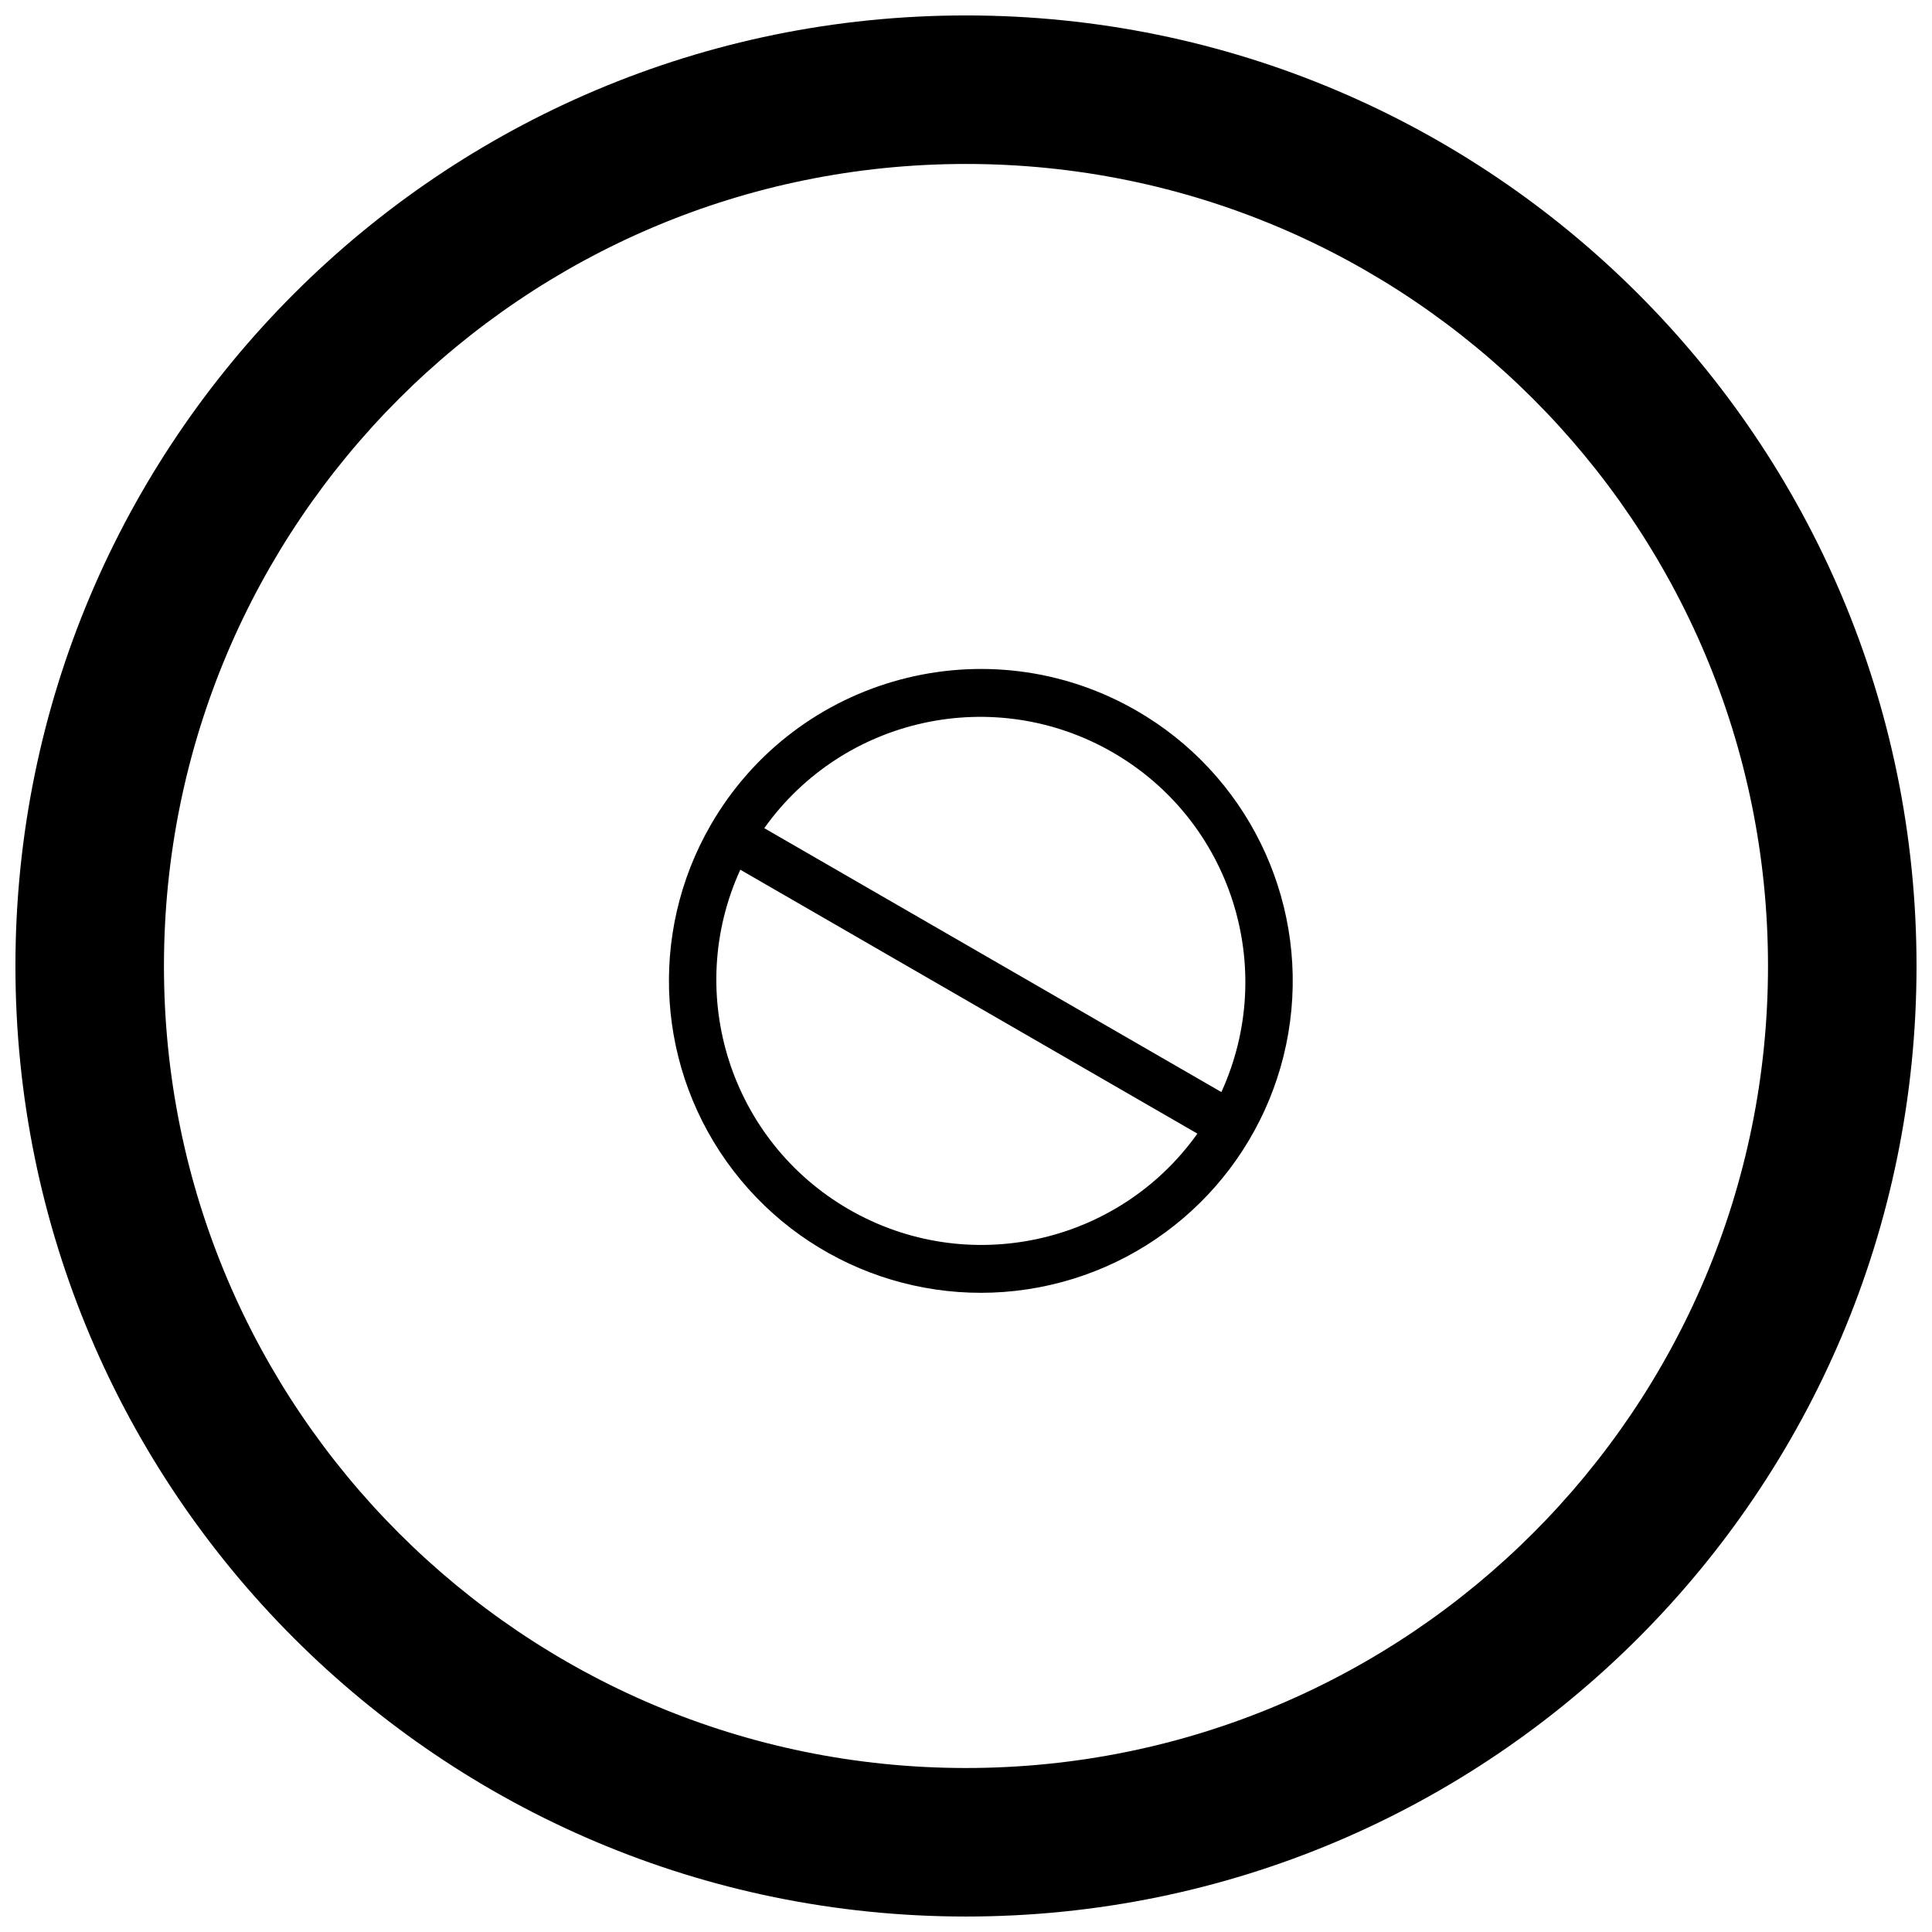
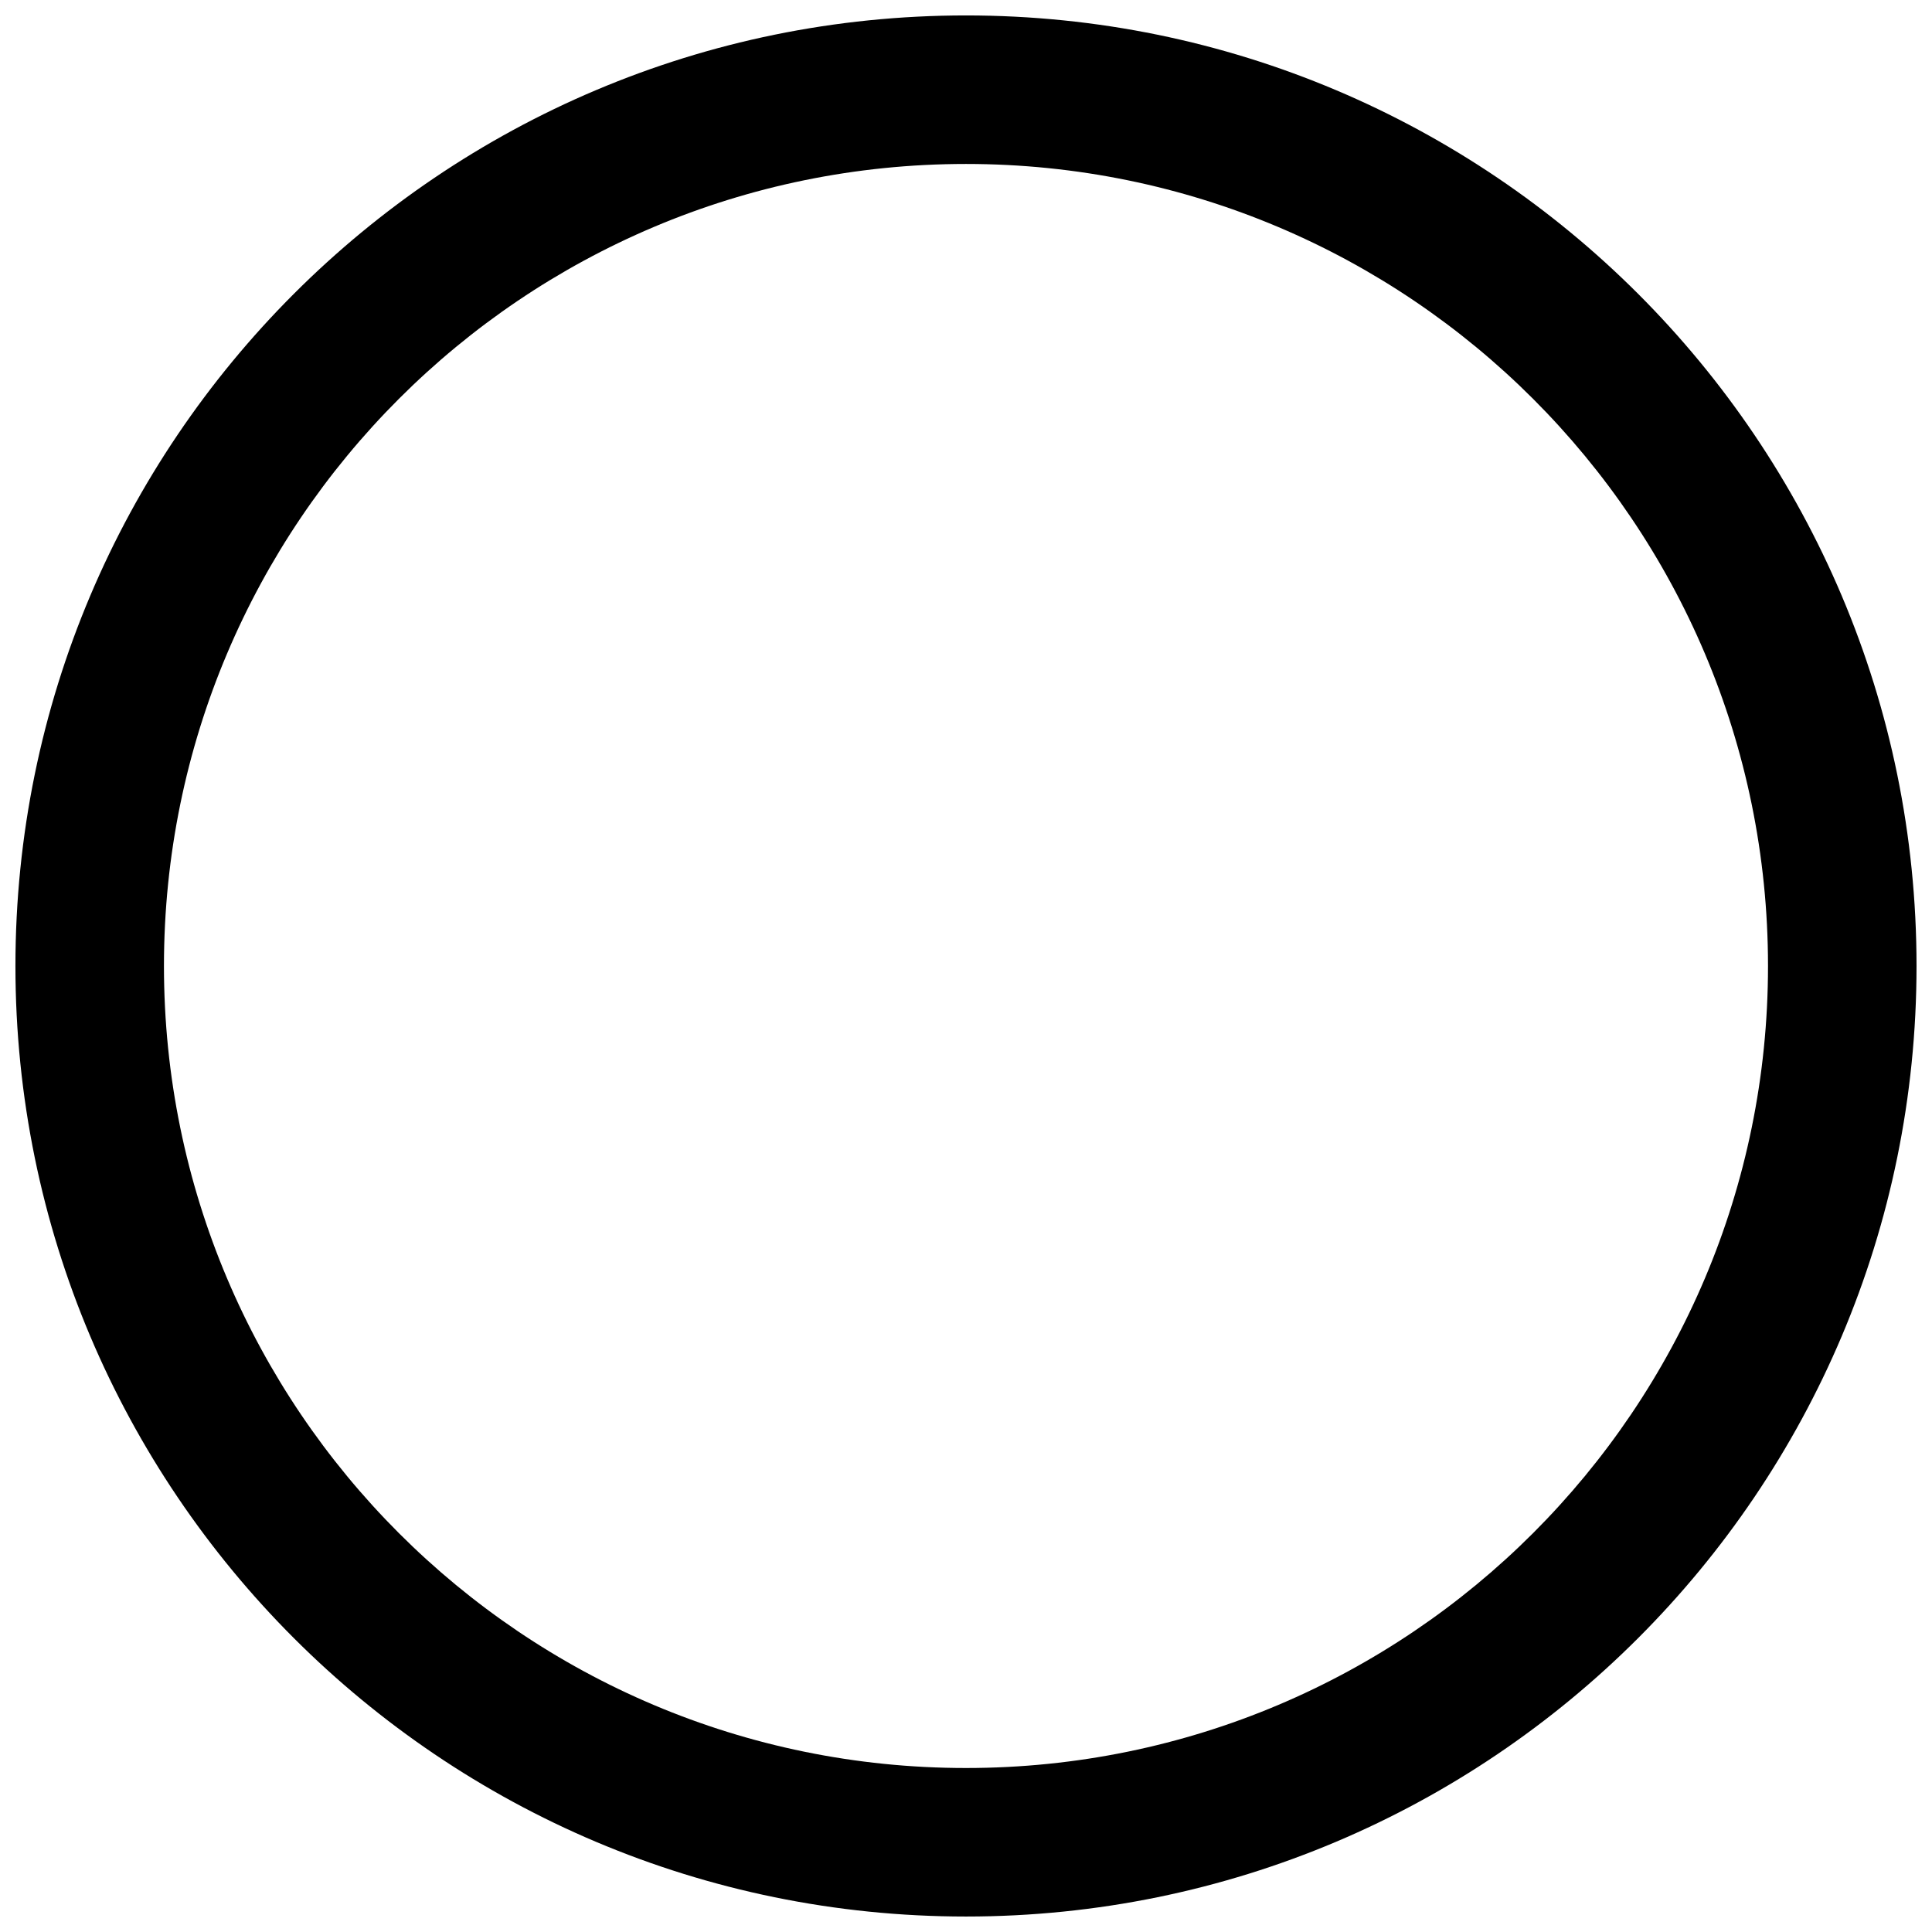
<svg xmlns="http://www.w3.org/2000/svg" width="800px" height="800px" version="1.1" viewBox="144 144 512 512">
  <defs>
    <clipPath id="a">
      <path d="m148.09 148.09h503.81v503.81h-503.81z" />
    </clipPath>
  </defs>
  <g clip-path="url(#a)">
    <path d="m400 651.9c-139.12 0-251.91-112.78-251.91-251.9 0-139.12 112.78-251.91 251.91-251.91 139.12 0 251.9 112.78 251.9 251.91 0 139.12-112.78 251.9-251.9 251.9zm0-39.359c117.38 0 212.54-95.16 212.54-212.54 0-117.39-95.16-212.55-212.54-212.55-117.39 0-212.55 95.16-212.55 212.55 0 117.38 95.16 212.54 212.55 212.54z" fill-rule="evenodd" />
  </g>
-   <path d="m445.26 332.37c28.949 16.715 44.984 49.223 40.621 82.367-4.367 33.145-28.266 60.398-60.559 69.051s-66.617-3-86.965-29.523c-20.352-26.523-22.723-62.691-6.004-91.645 22.824-39.531 73.371-53.074 112.91-30.25zm22.418 101.04c15.035-32.938 2.574-71.91-28.785-90.016s-71.34-9.414-92.352 20.078zm-6.359 11.012-121.13-69.938c-15.035 32.941-2.574 71.914 28.785 90.02 31.355 18.105 71.34 9.41 92.348-20.082z" />
</svg>